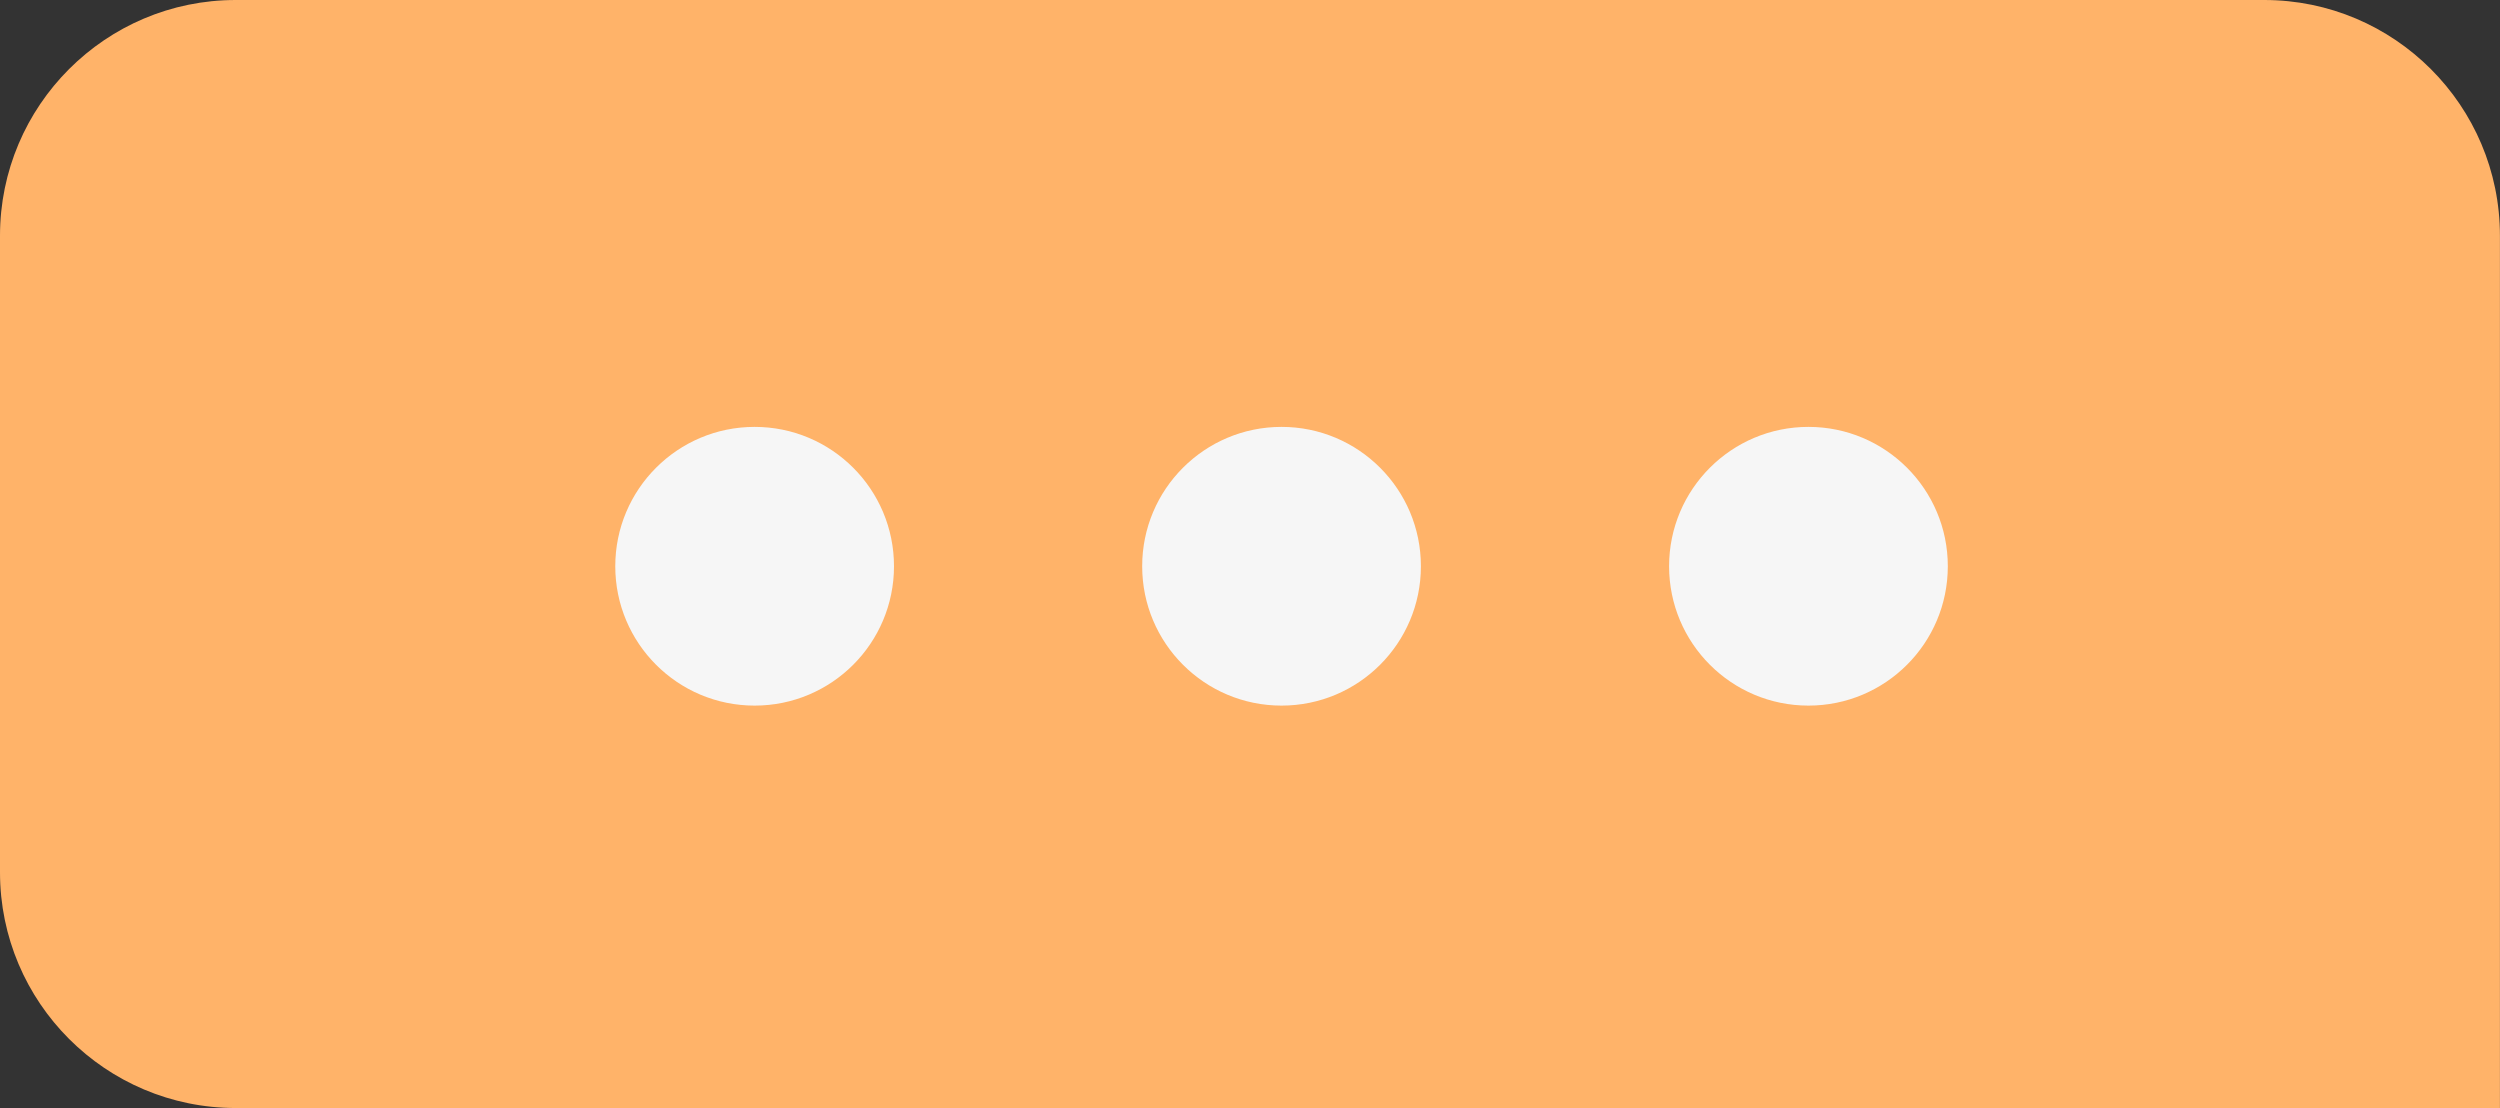
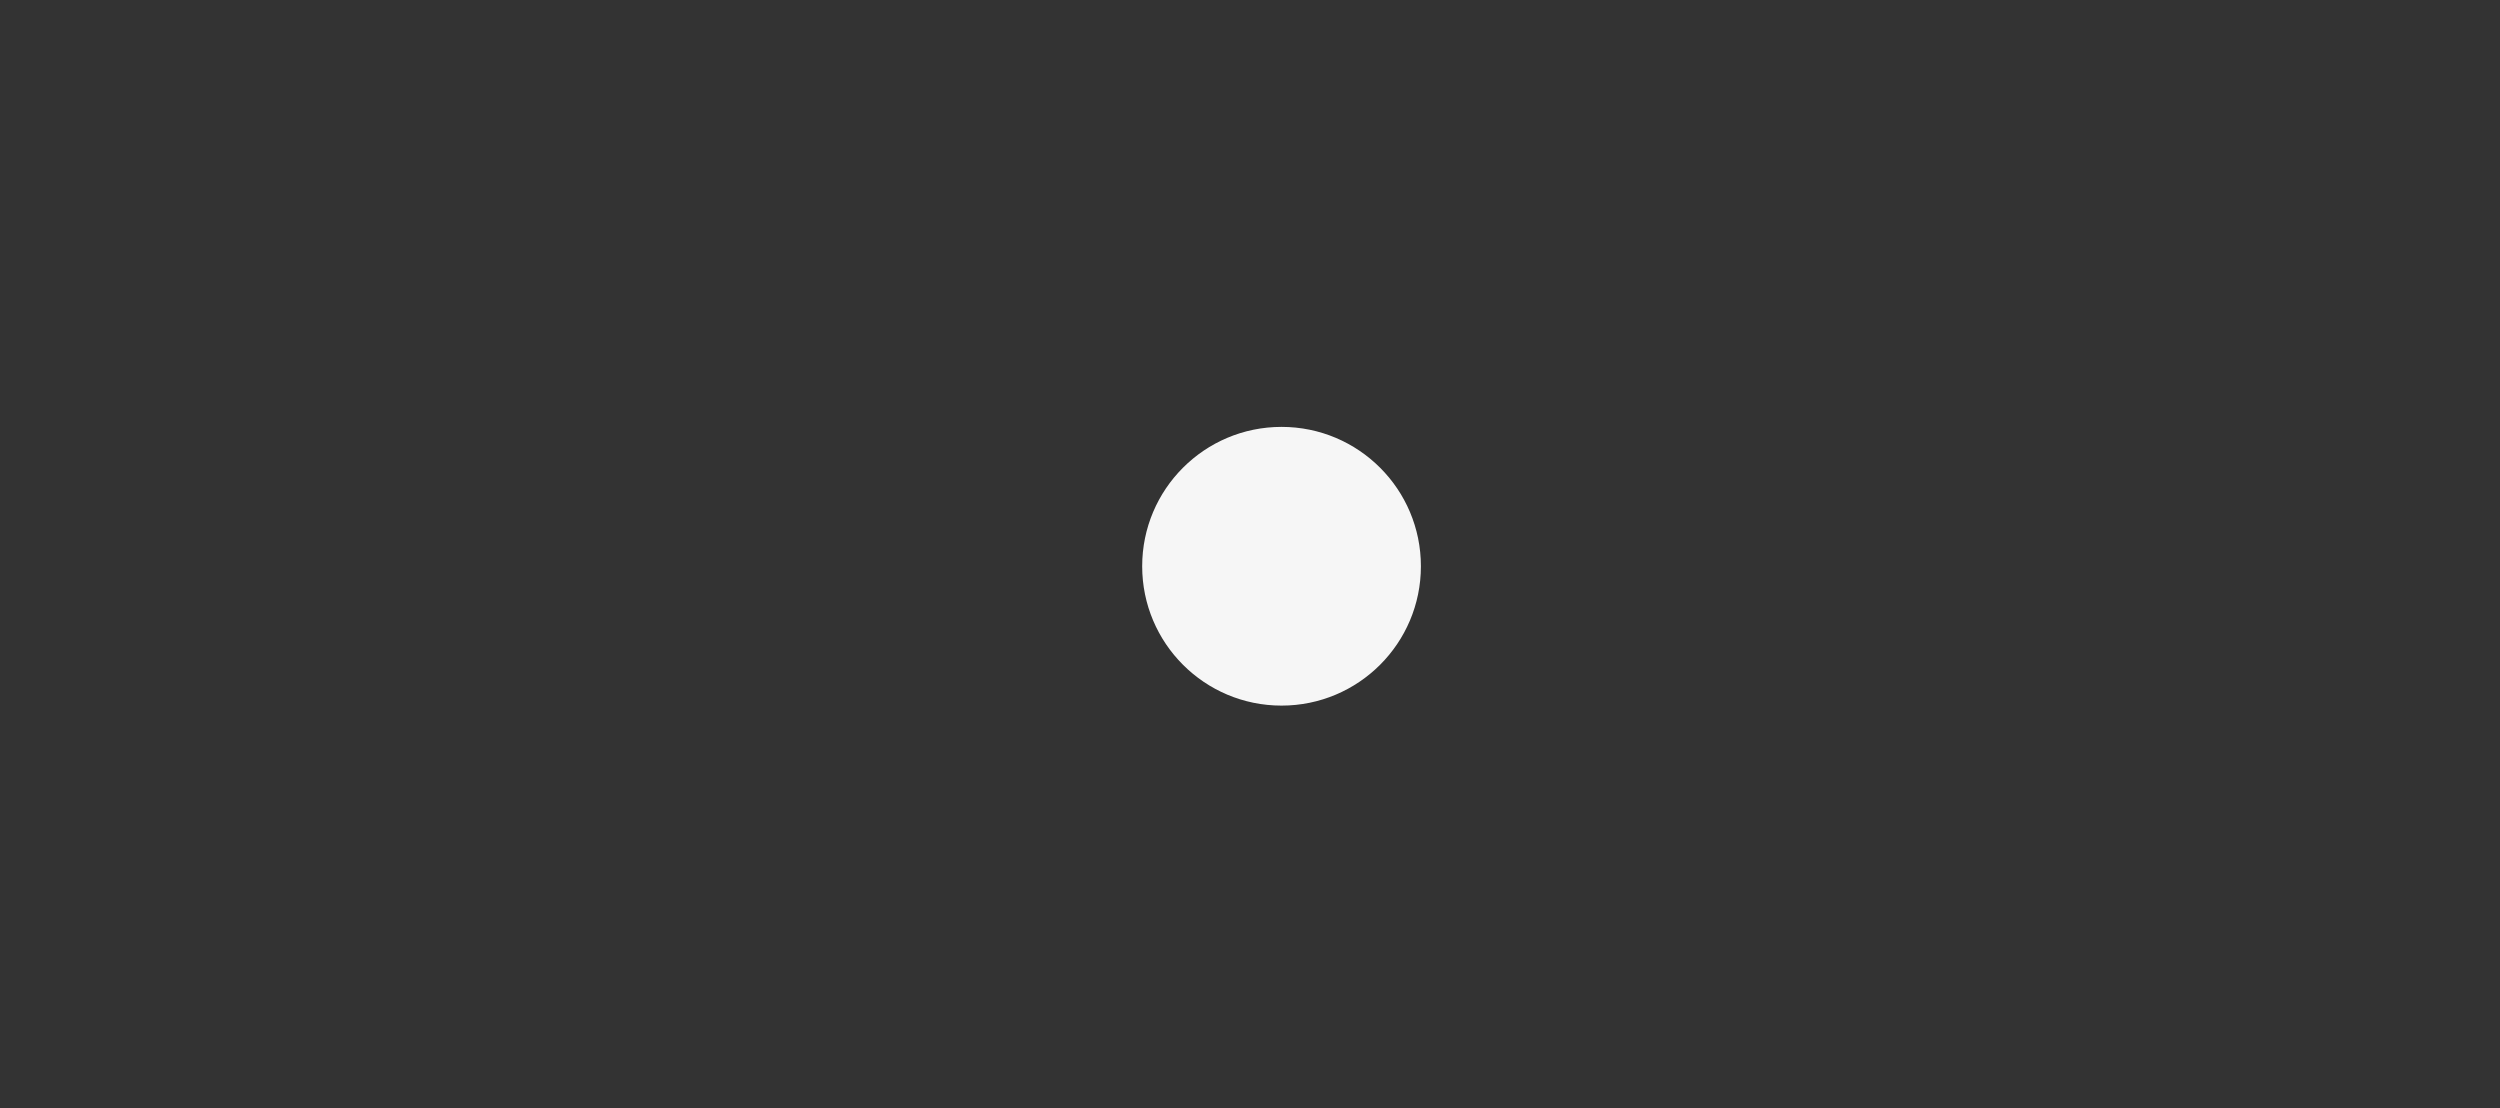
<svg xmlns="http://www.w3.org/2000/svg" id="_Слой_2" data-name="Слой 2" viewBox="0 0 343.18 152.1">
  <rect x="0" y="0" width="343.18" height="152.1" fill="#333333" stroke="none" />
  <defs>
    <style> .cls-1 { fill: #f6f6f6; } .cls-2 { fill: #ffb369; } </style>
  </defs>
  <g id="_Слой_1-2" data-name="Слой 1">
-     <path class="cls-2" d="M32.36,0H310.81c17.86,0,32.36,14.5,32.36,32.36v119.74H32.36C14.5,152.1,0,137.6,0,119.74V32.36C0,14.5,14.5,0,32.36,0Z" />
    <g>
-       <circle class="cls-1" cx="103.59" cy="77.73" r="19.13" />
      <circle class="cls-1" cx="175.92" cy="77.73" r="19.13" />
-       <circle class="cls-1" cx="248.25" cy="77.73" r="19.13" />
    </g>
  </g>
</svg>